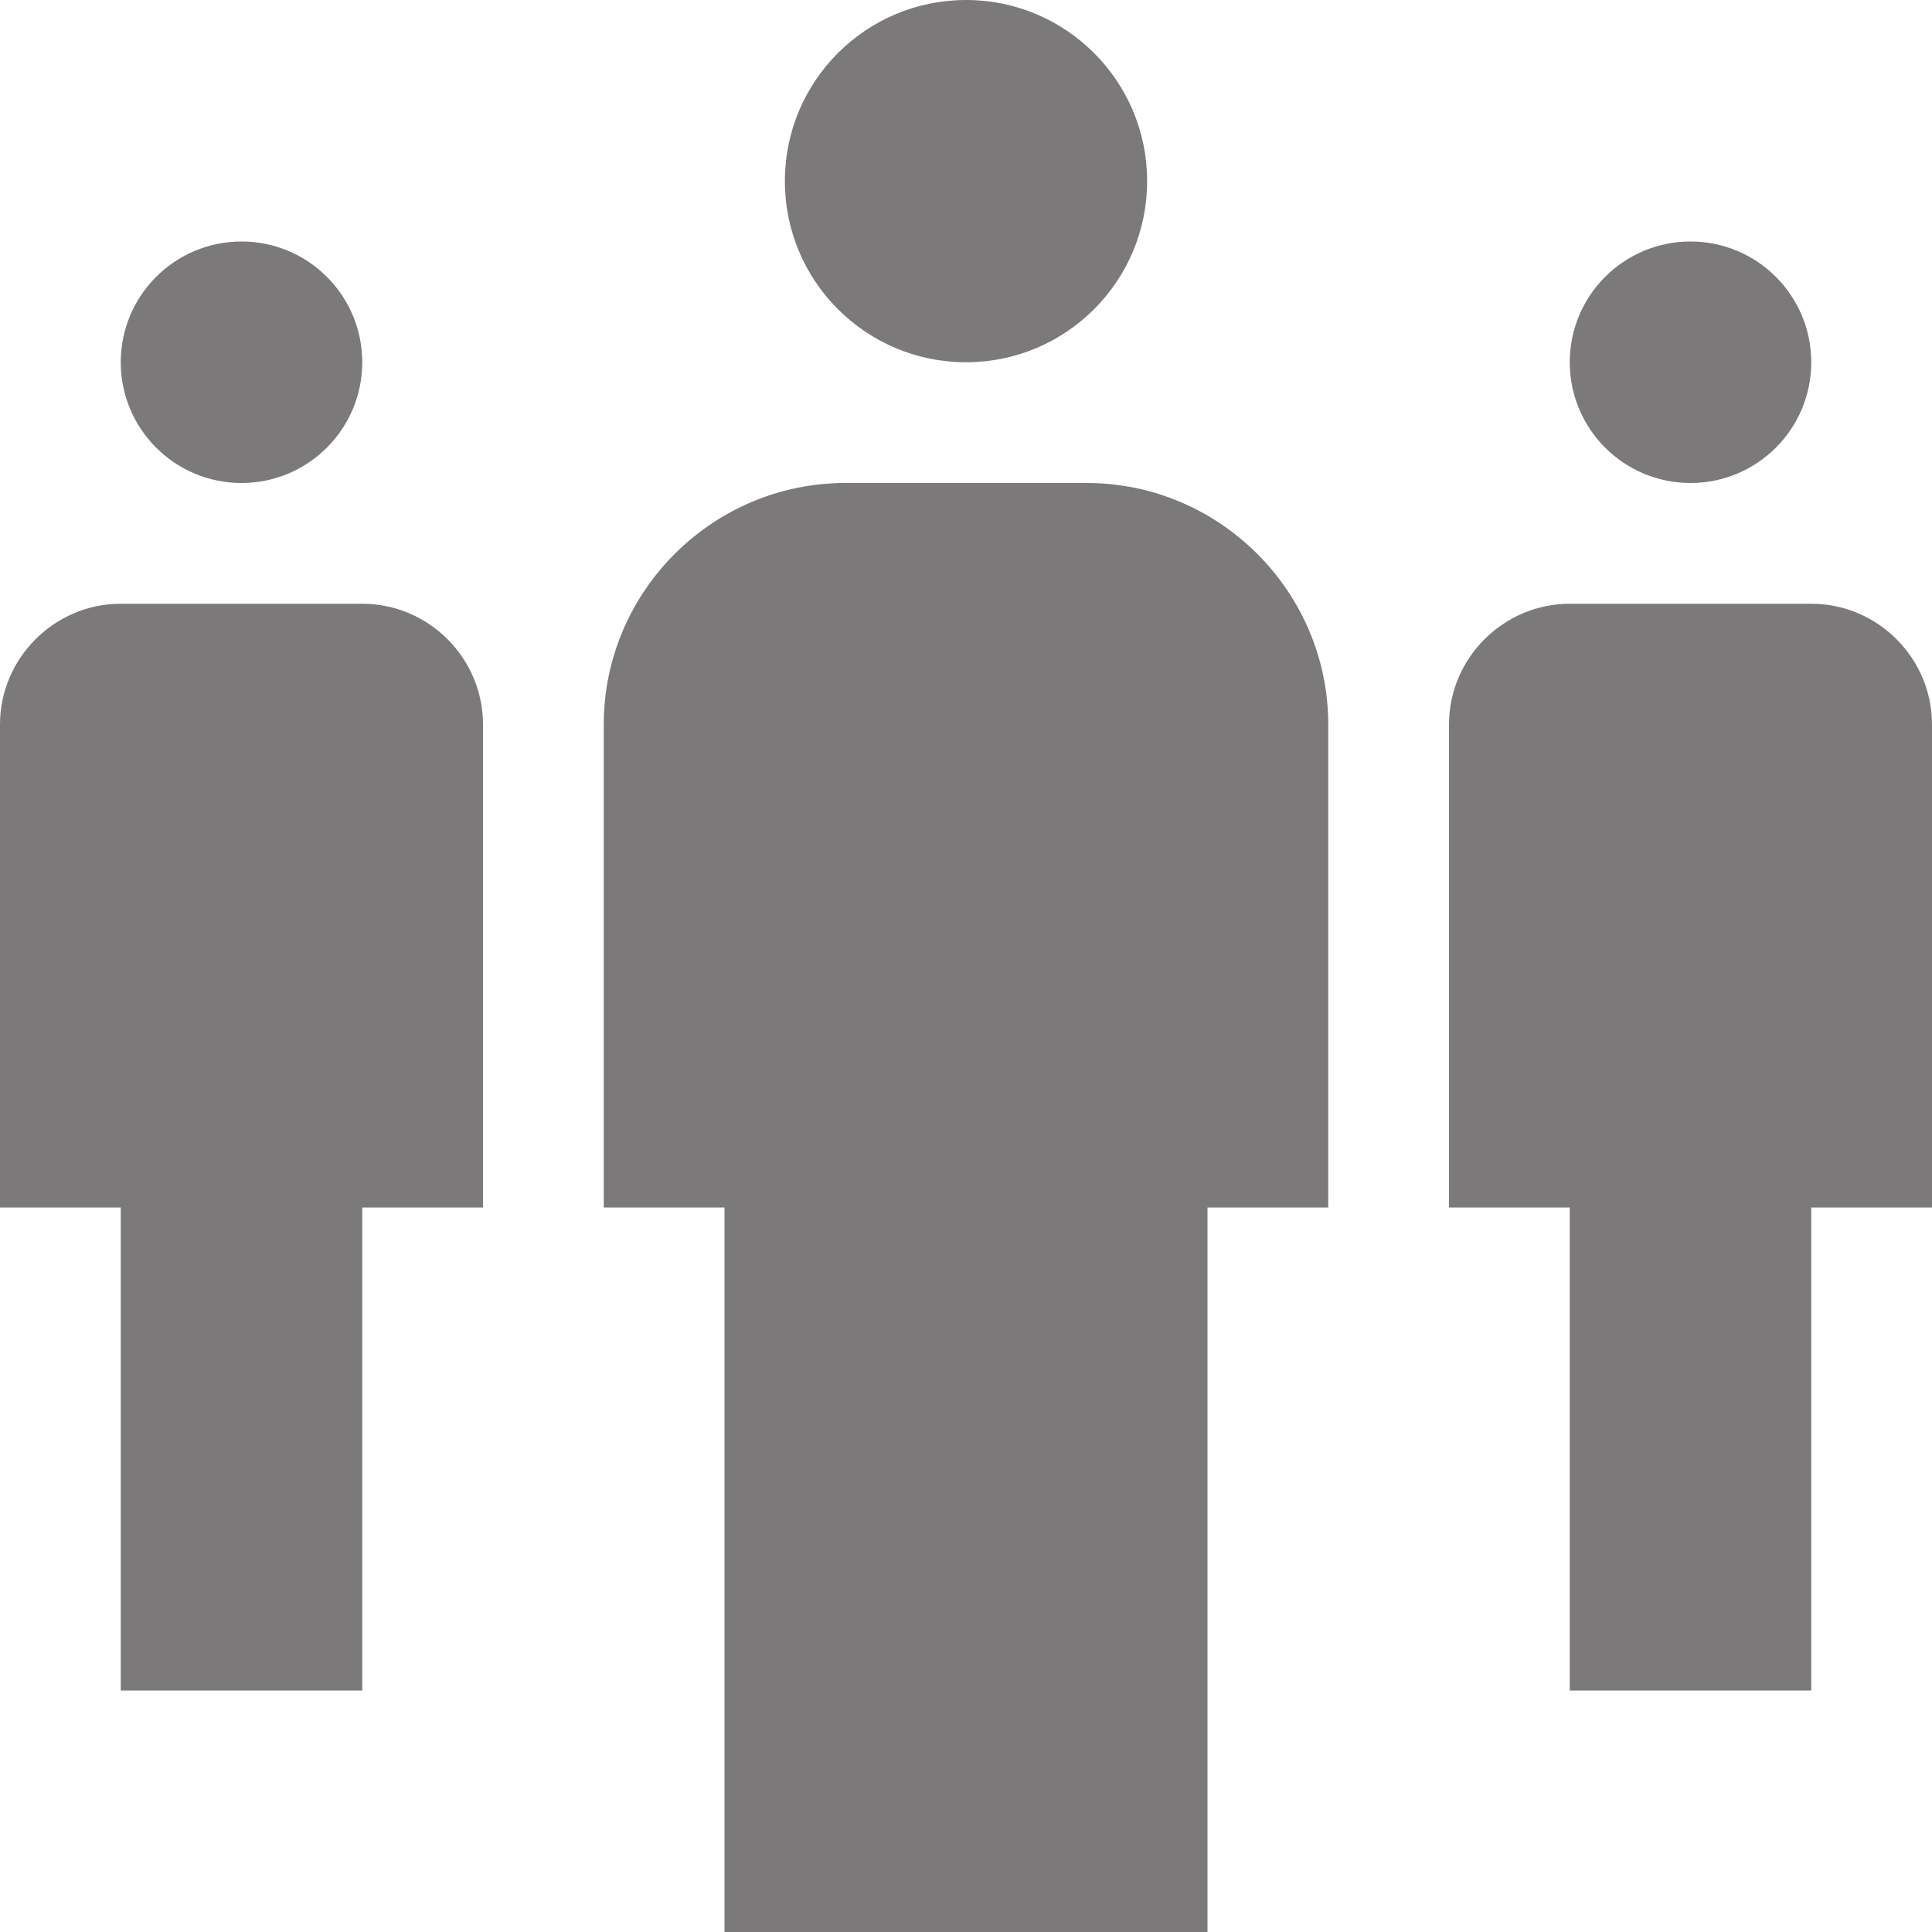
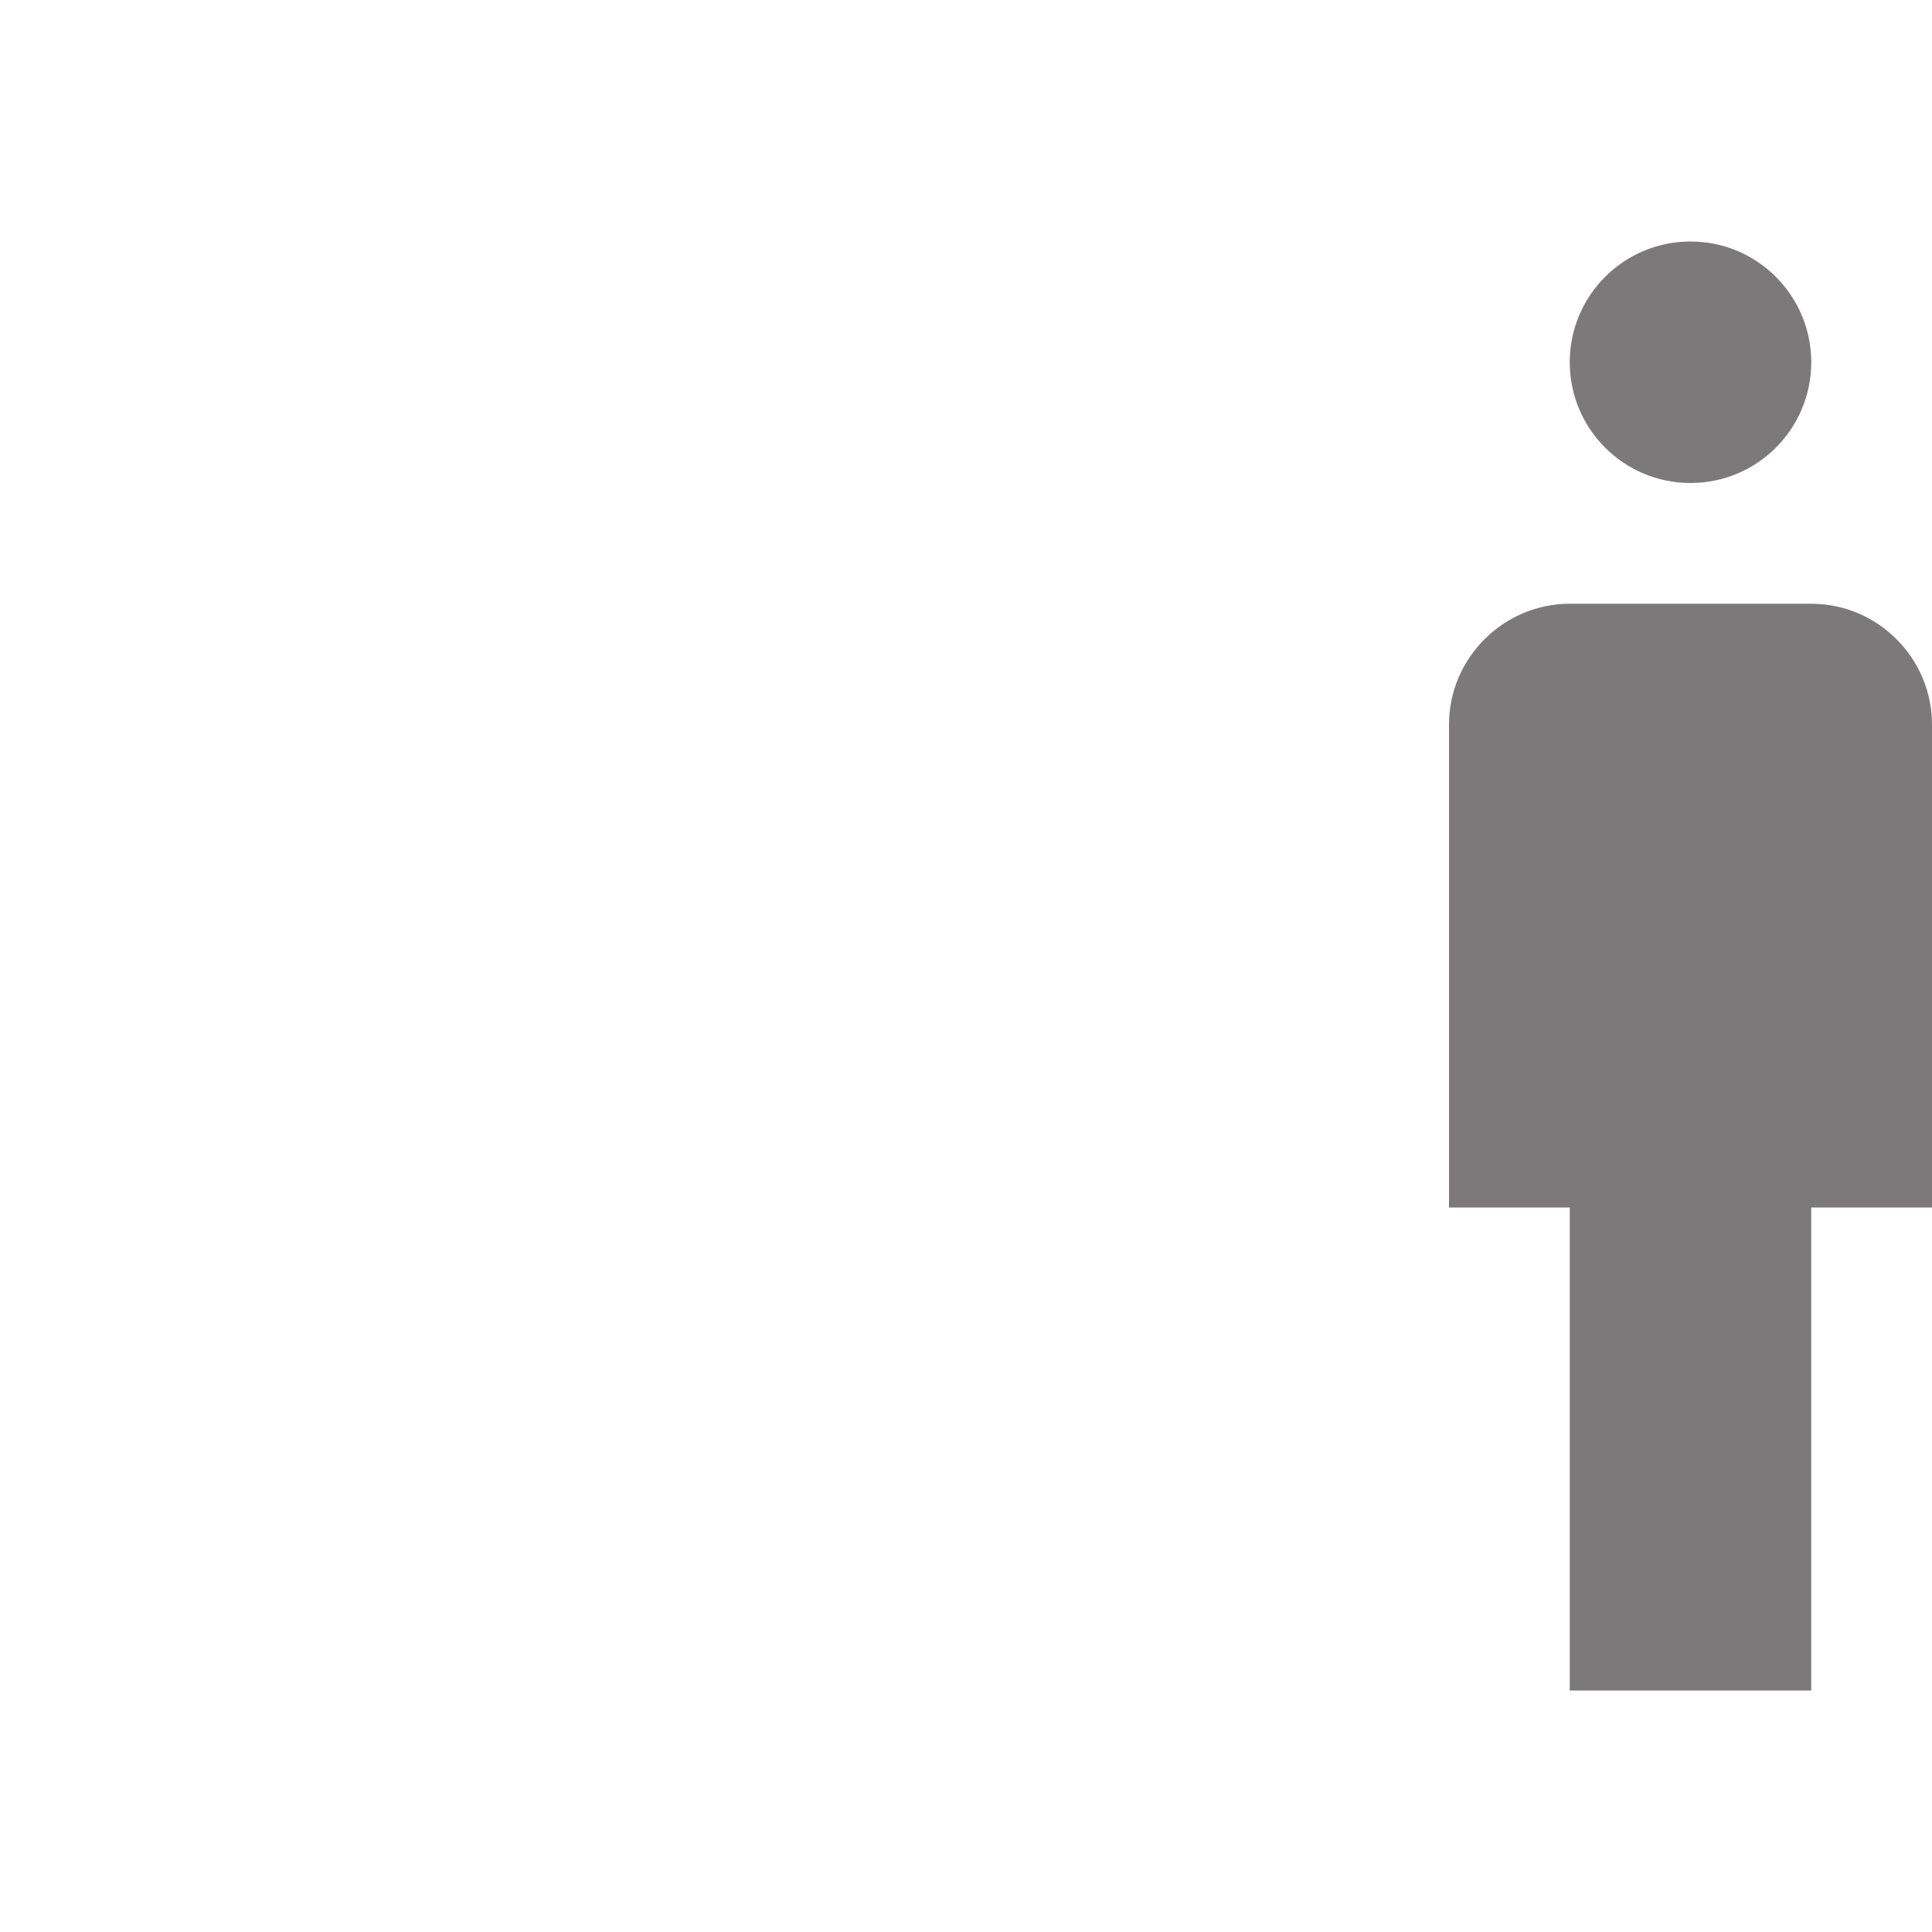
<svg xmlns="http://www.w3.org/2000/svg" version="1.0" id="Layer_1" x="0px" y="0px" width="20px" height="20px" viewBox="0 0 20 20" enable-background="new 0 0 20 20" xml:space="preserve">
  <g>
-     <path fill="#7B7979" d="M11.25,5h-2.5c-1.375,0-2.5,1.125-2.5,2.5v5H7.5V20h5v-7.5h1.25v-5C13.75,6.124,12.625,5,11.25,5z" />
-     <circle fill="#7B7979" cx="10" cy="1.875" r="1.875" />
    <circle fill="#7B7979" cx="17.5" cy="3.75" r="1.25" />
    <path fill="#7B7979" d="M18.75,6.25h-2.5C15.564,6.25,15,6.813,15,7.5v5h1.25v5h2.5v-5H20v-5C20,6.813,19.438,6.25,18.75,6.25z" />
-     <circle fill="#7B7979" cx="2.5" cy="3.75" r="1.25" />
-     <path fill="#7B7979" d="M3.75,6.25h-2.5C0.564,6.25,0,6.813,0,7.5v5h1.25v5h2.5v-5H5v-5C5,6.813,4.438,6.25,3.75,6.25z" />
  </g>
</svg>